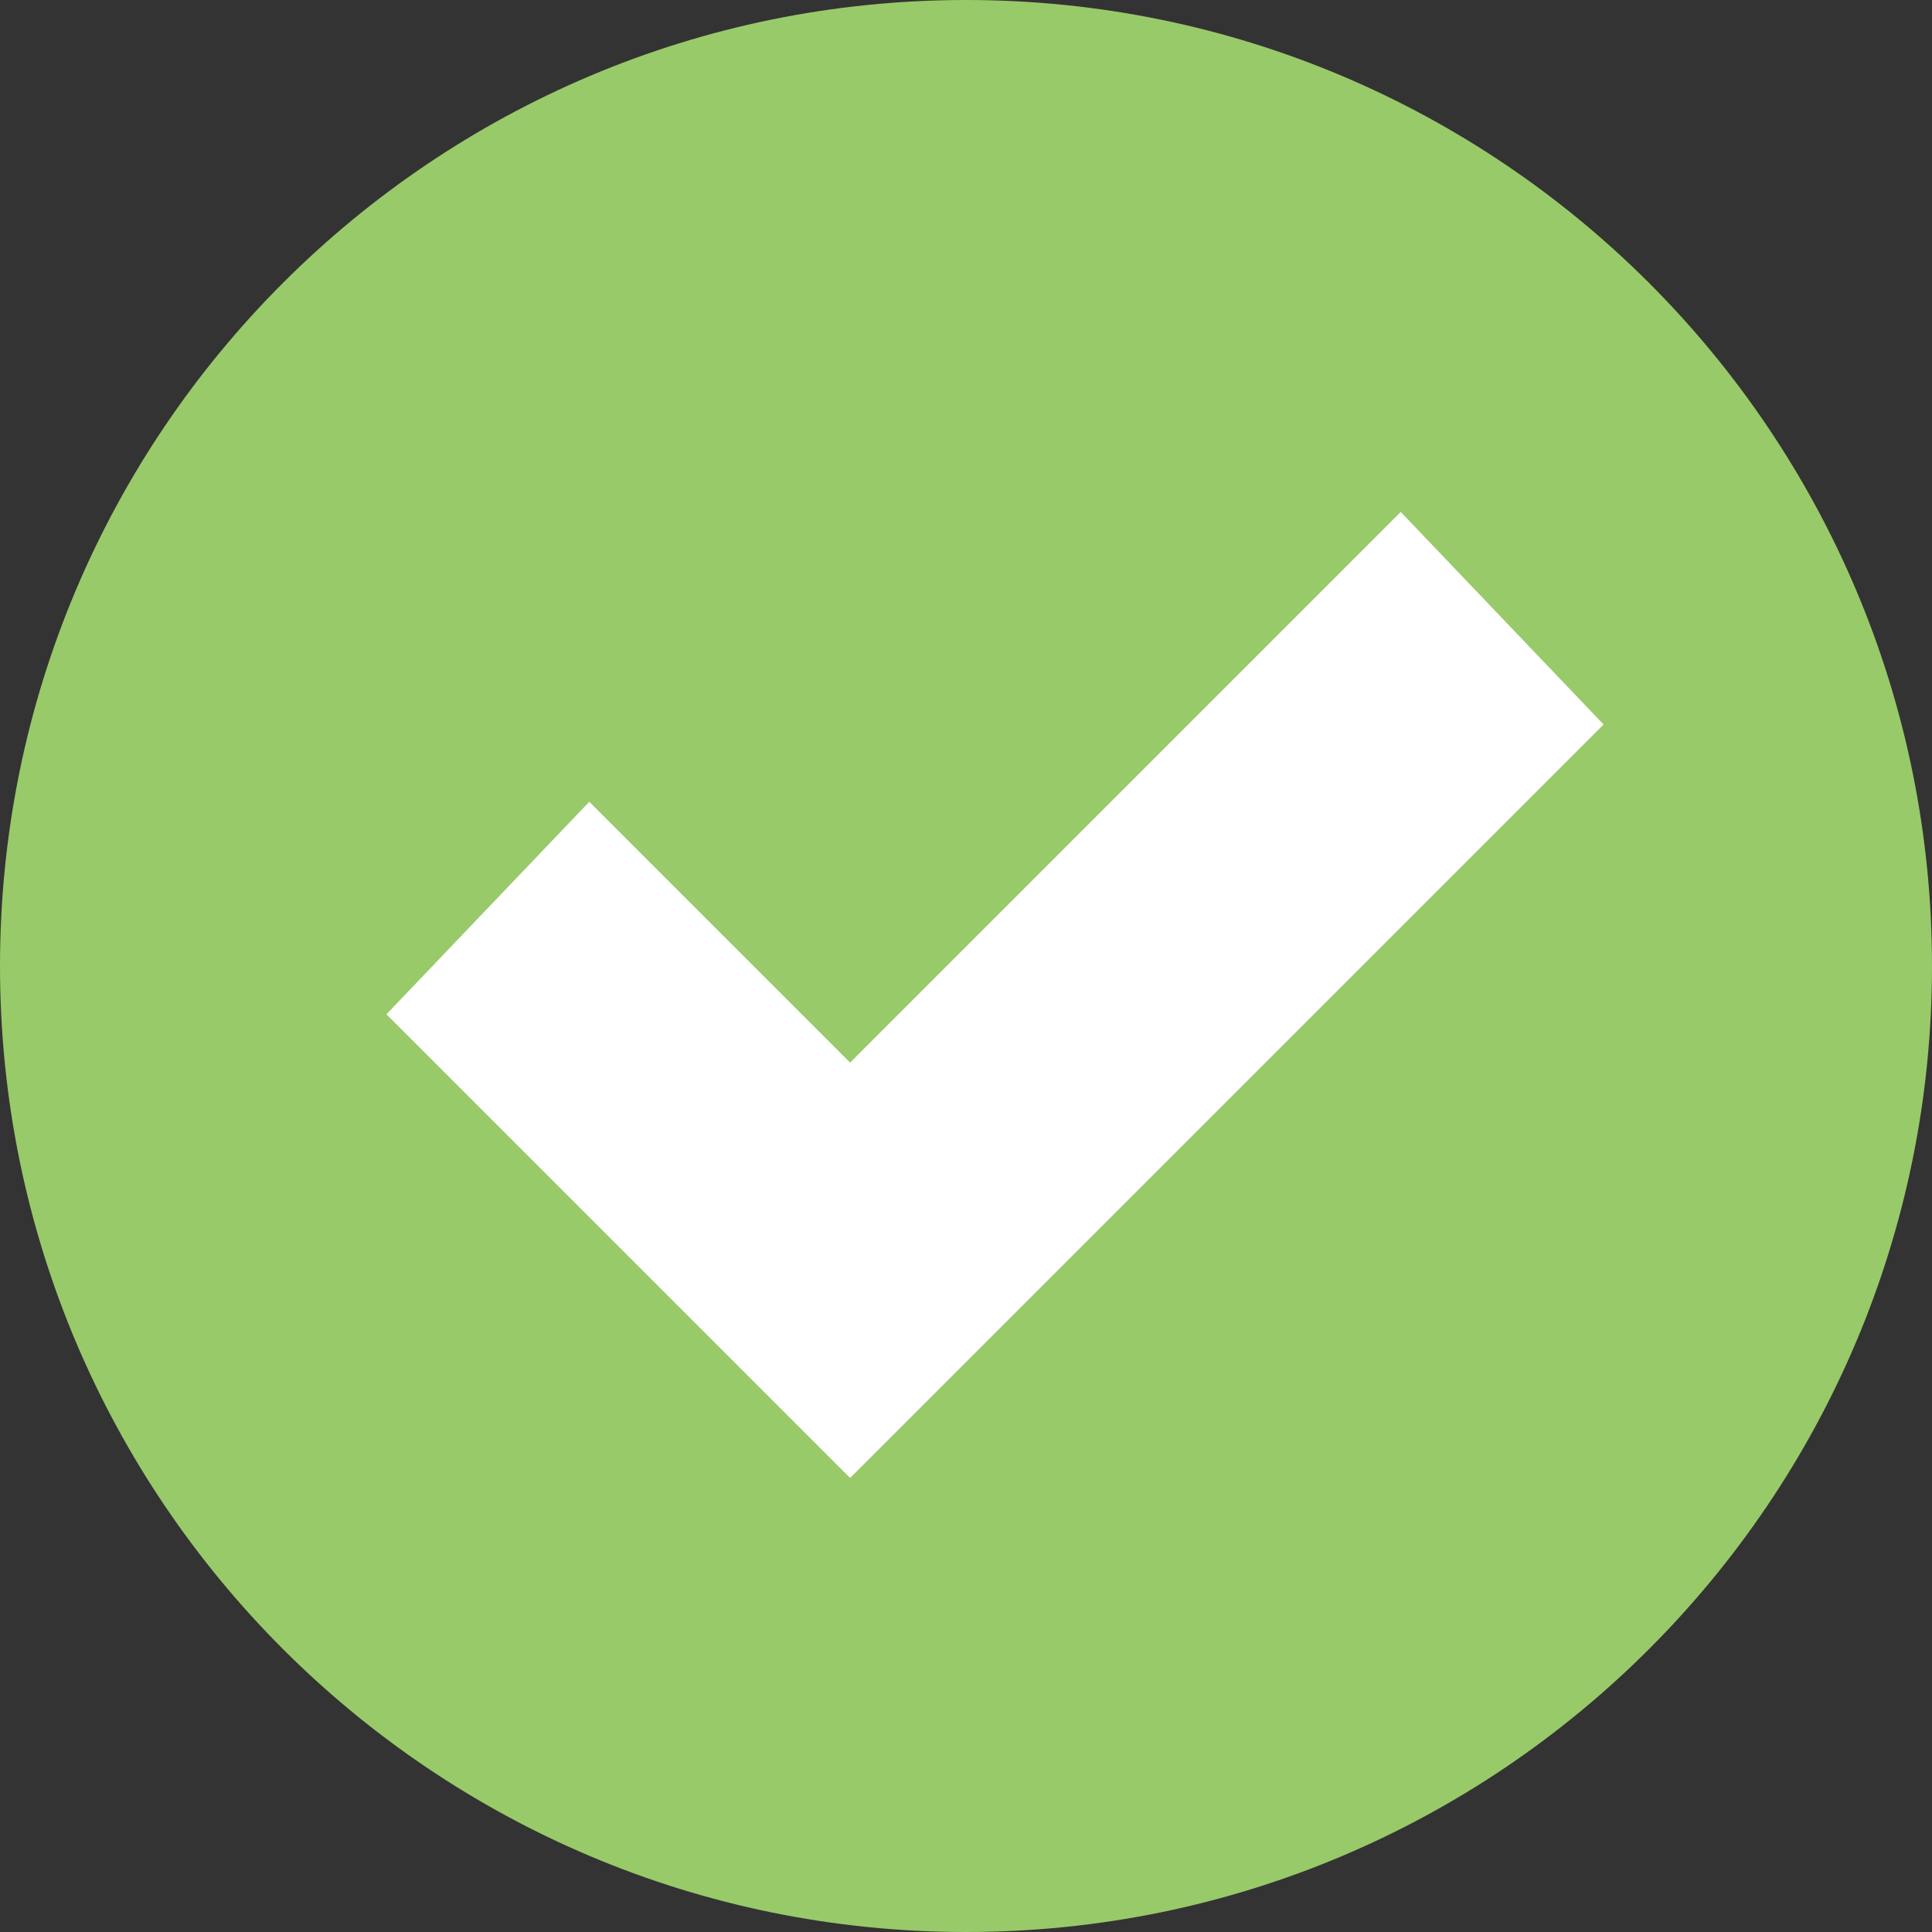
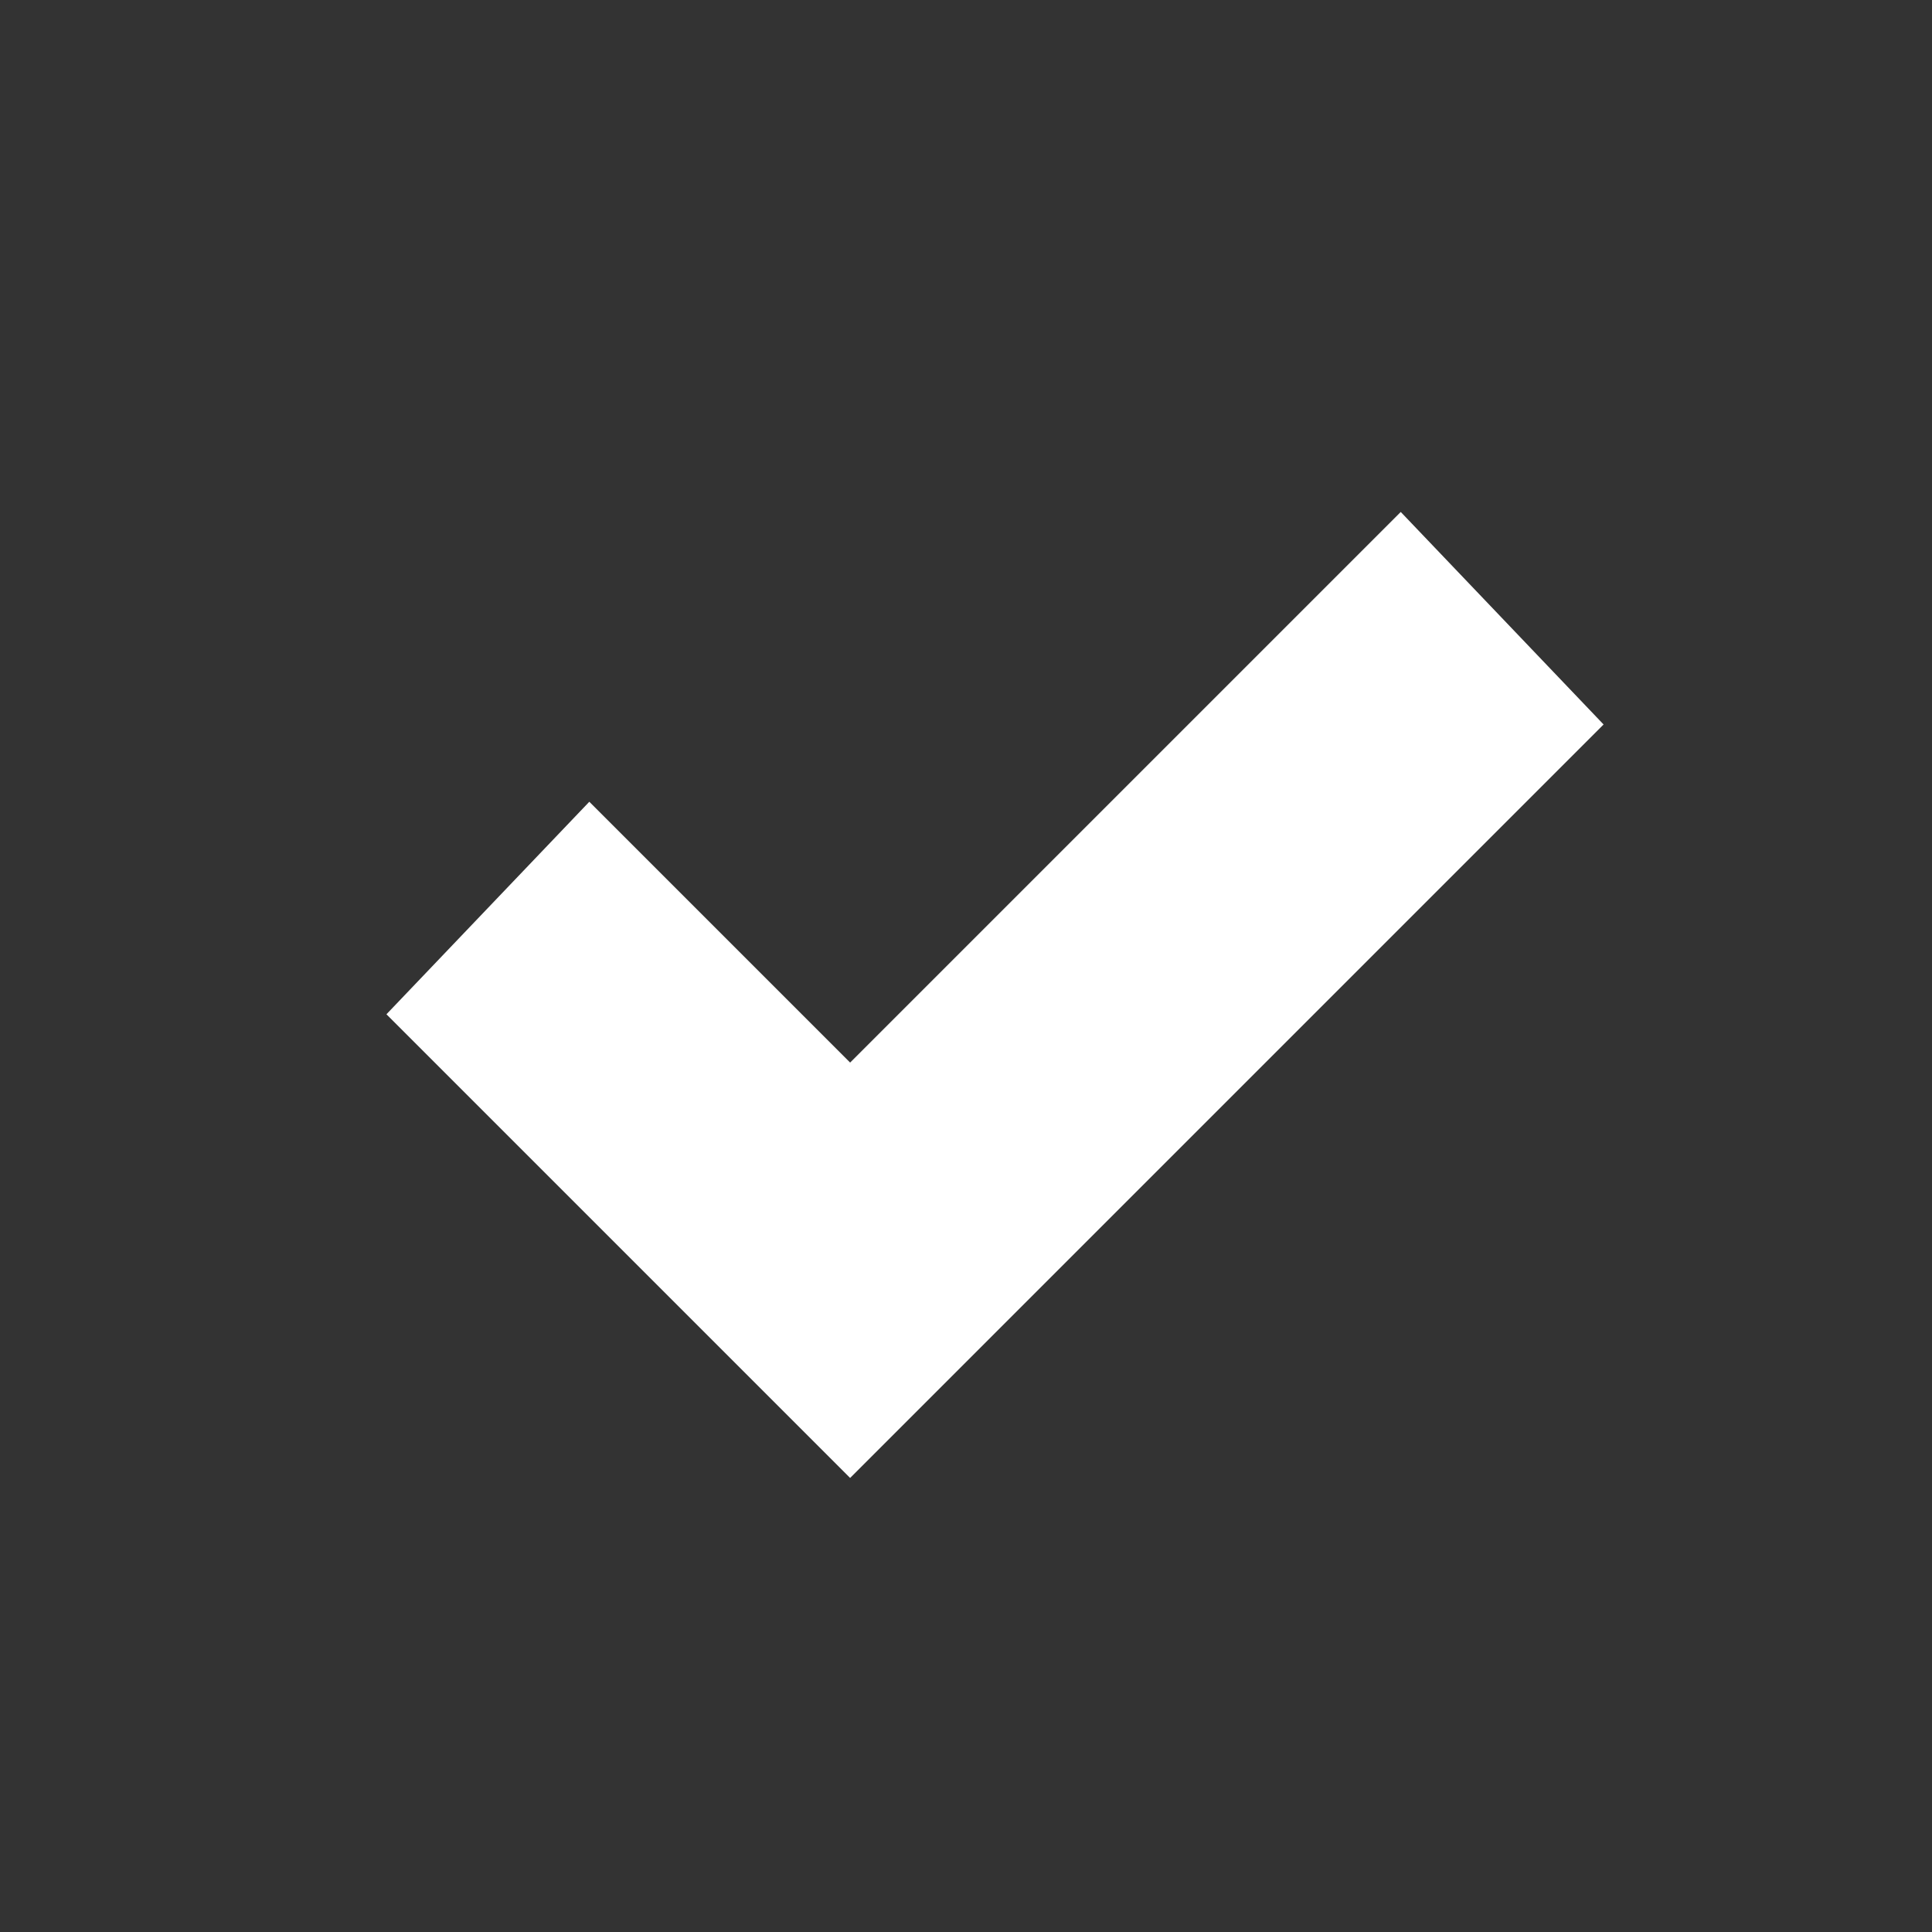
<svg xmlns="http://www.w3.org/2000/svg" width="88" height="88" viewBox="0 0 88 88" fill="none">
  <rect x="0" y="0" width="88" height="88" fill="#333333" stroke="none" />
-   <path d="M44 88C68.3 88 88 68.3 88 44C88 19.7 68.3 0 44 0C19.7 0 0 19.7 0 44C0 68.3 19.7 88 44 88Z" fill="#98CA69" />
  <path d="M63.802 23.319L38.722 48.399L26.842 36.519L17.602 46.199L38.722 67.319L73.041 32.999L63.802 23.319Z" fill="white" />
</svg>